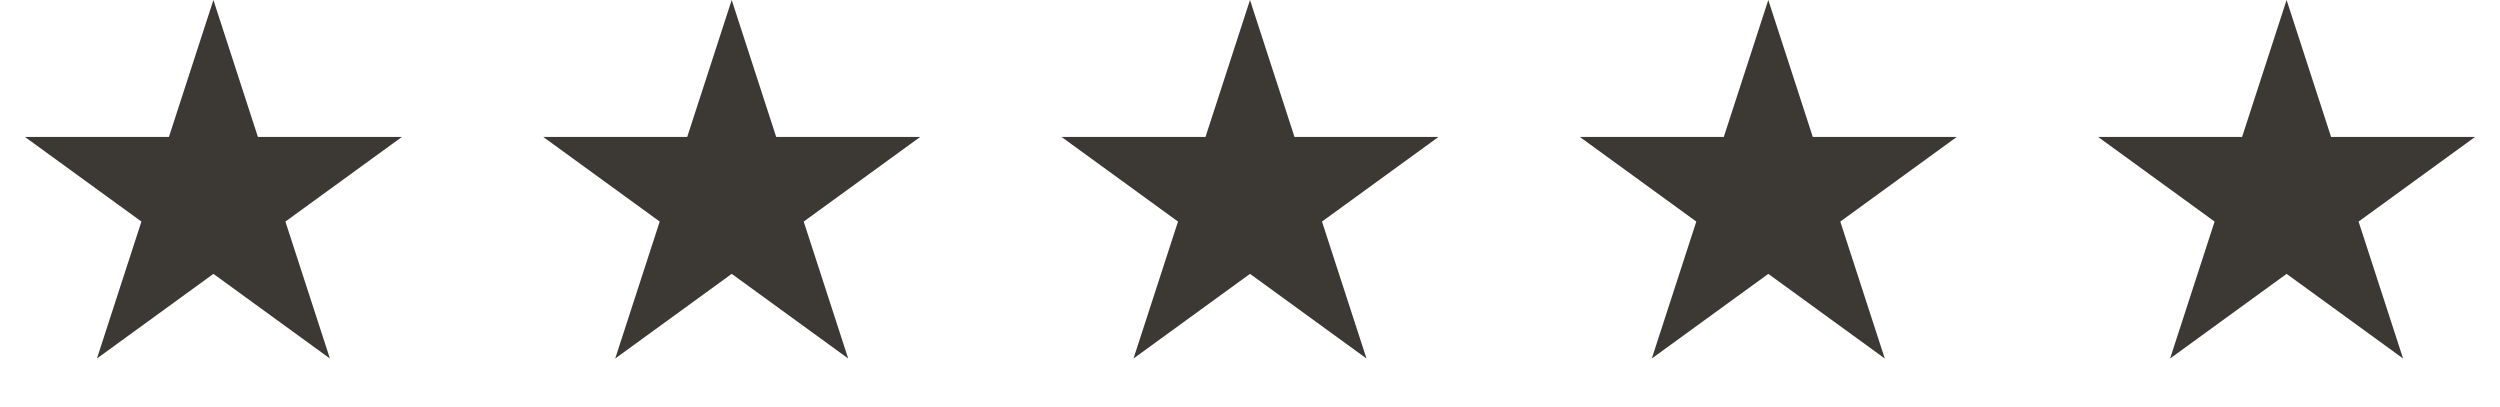
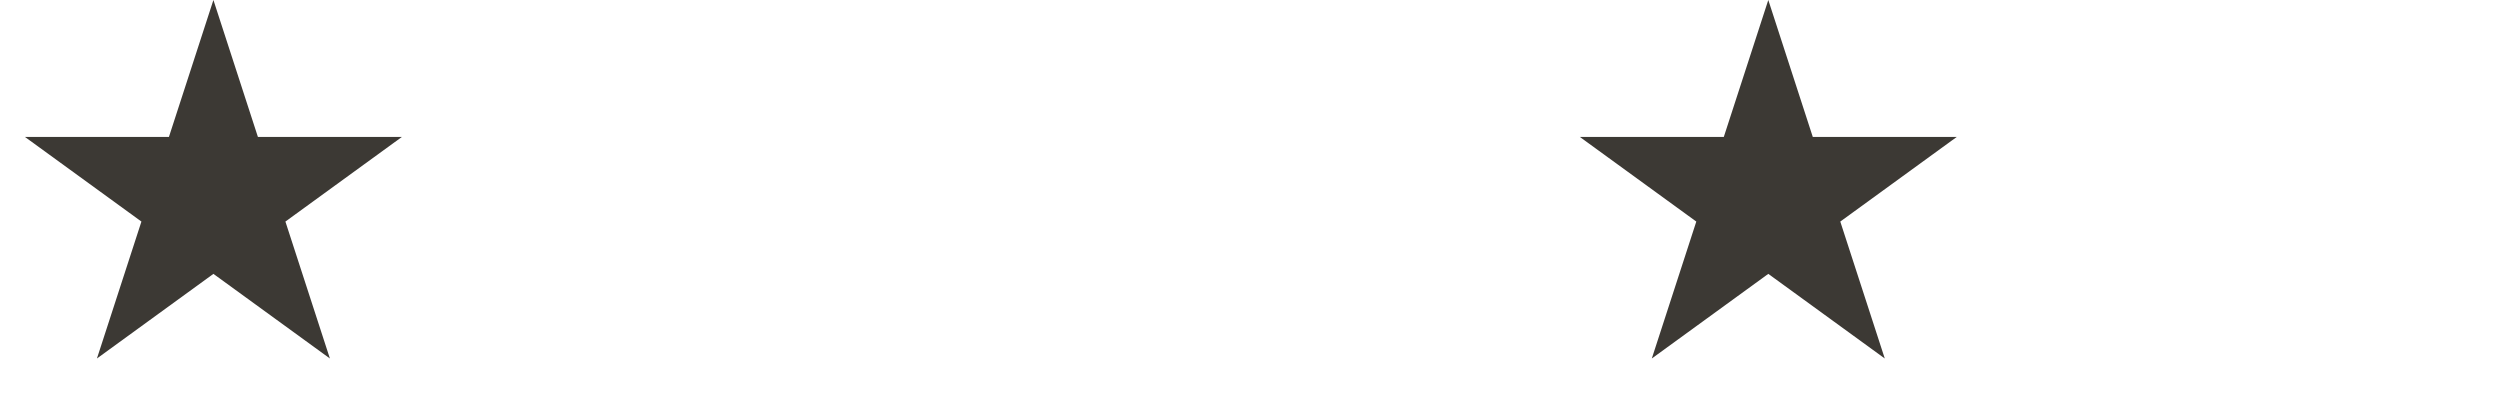
<svg xmlns="http://www.w3.org/2000/svg" width="123" height="20" viewBox="0 0 123 20" fill="none">
-   <path d="M10.5 0L12.689 6.737H19.773L14.042 10.901L16.231 17.638L10.5 13.474L4.769 17.638L6.958 10.901L1.227 6.737H8.311L10.5 0Z" fill="#3C3934" />
-   <path d="M36 0L38.189 6.737H45.273L39.542 10.901L41.731 17.638L36 13.474L30.269 17.638L32.458 10.901L26.727 6.737H33.811L36 0Z" fill="#3C3934" />
-   <path d="M61.5 0L63.689 6.737H70.773L65.042 10.901L67.231 17.638L61.5 13.474L55.769 17.638L57.958 10.901L52.227 6.737H59.311L61.5 0Z" fill="#3C3934" />
+   <path d="M10.5 0L12.689 6.737H19.773L14.042 10.901L16.231 17.638L10.5 13.474L4.769 17.638L6.958 10.901L1.227 6.737H8.311Z" fill="#3C3934" />
  <path d="M87 0L89.189 6.737H96.273L90.542 10.901L92.731 17.638L87 13.474L81.269 17.638L83.458 10.901L77.727 6.737H84.811L87 0Z" fill="#3C3934" />
-   <path d="M112.5 0L114.689 6.737H121.773L116.042 10.901L118.231 17.638L112.5 13.474L106.769 17.638L108.958 10.901L103.227 6.737H110.311L112.5 0Z" fill="#3C3934" />
</svg>